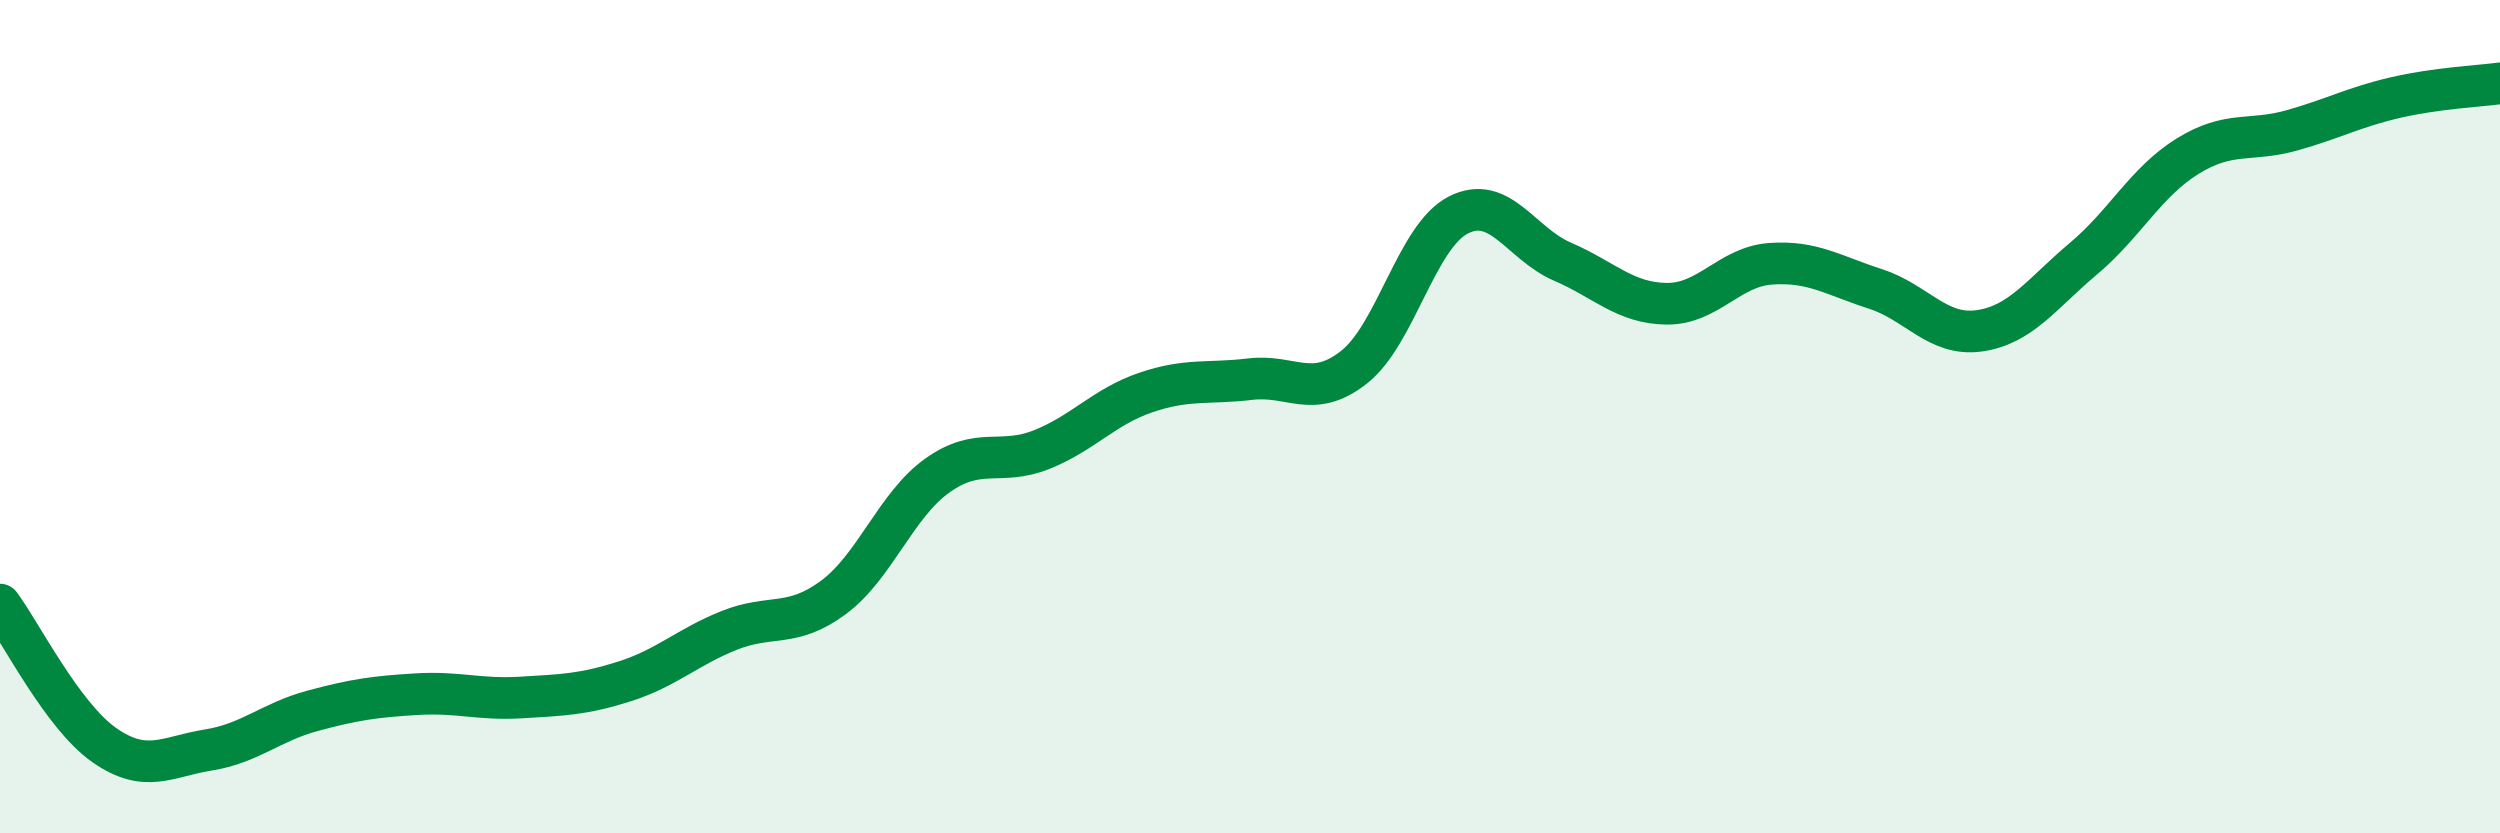
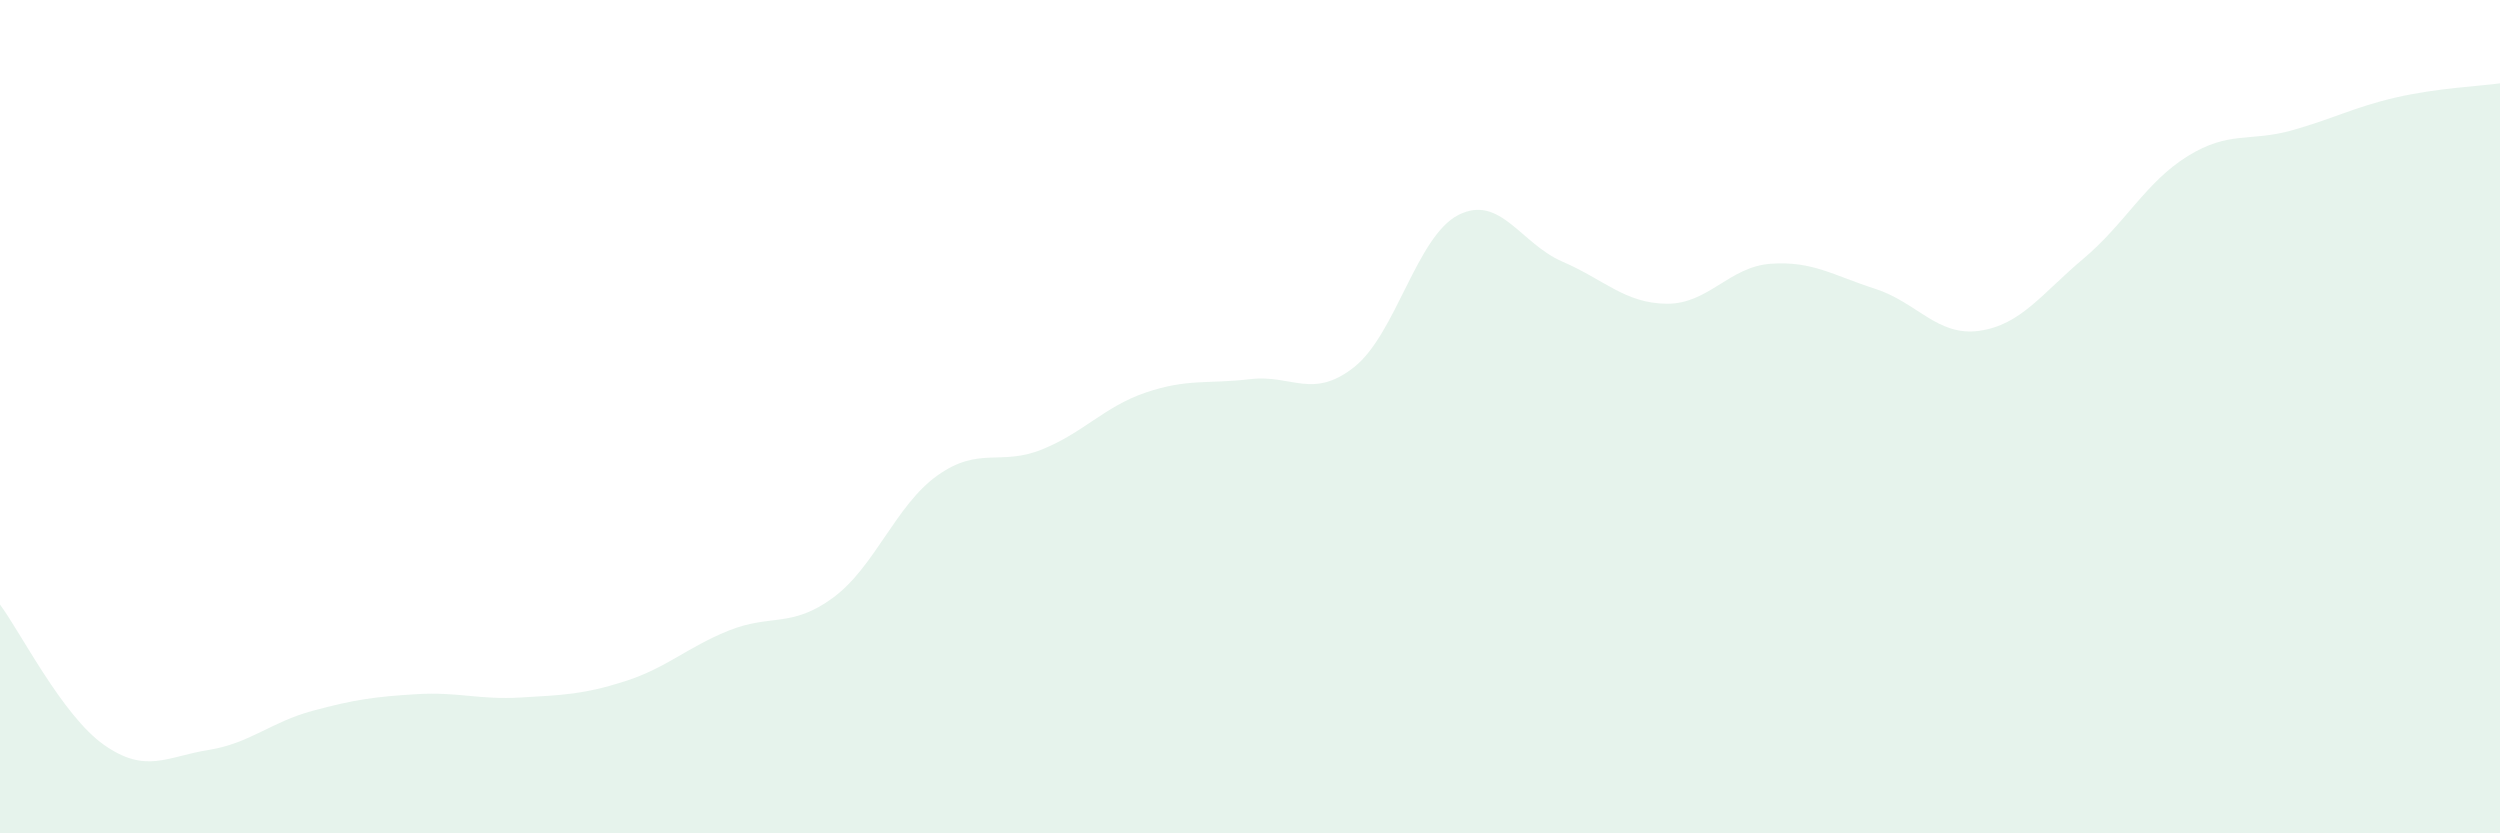
<svg xmlns="http://www.w3.org/2000/svg" width="60" height="20" viewBox="0 0 60 20">
  <path d="M 0,14.51 C 0.5,15.18 1.5,17.18 2.5,17.88 C 3.5,18.58 4,18.16 5,18 C 6,17.84 6.5,17.33 7.5,17.06 C 8.5,16.79 9,16.72 10,16.66 C 11,16.6 11.5,16.8 12.5,16.74 C 13.5,16.68 14,16.67 15,16.35 C 16,16.03 16.5,15.53 17.5,15.13 C 18.5,14.73 19,15.08 20,14.34 C 21,13.6 21.5,12.12 22.5,11.41 C 23.5,10.7 24,11.19 25,10.79 C 26,10.39 26.5,9.76 27.5,9.42 C 28.5,9.08 29,9.22 30,9.1 C 31,8.98 31.5,9.6 32.5,8.81 C 33.5,8.02 34,5.67 35,5.16 C 36,4.65 36.5,5.85 37.5,6.28 C 38.5,6.71 39,7.28 40,7.29 C 41,7.3 41.5,6.4 42.5,6.33 C 43.5,6.26 44,6.61 45,6.93 C 46,7.25 46.5,8.08 47.5,7.94 C 48.5,7.8 49,7.05 50,6.21 C 51,5.37 51.5,4.37 52.5,3.75 C 53.5,3.13 54,3.41 55,3.13 C 56,2.85 56.5,2.57 57.5,2.34 C 58.5,2.11 59.5,2.07 60,2L60 20L0 20Z" fill="#008740" opacity="0.1" stroke-linecap="round" stroke-linejoin="round" />
-   <path d="M 0,14.51 C 0.5,15.18 1.5,17.18 2.5,17.88 C 3.5,18.58 4,18.16 5,18 C 6,17.84 6.5,17.33 7.5,17.06 C 8.5,16.79 9,16.72 10,16.66 C 11,16.6 11.5,16.8 12.5,16.74 C 13.5,16.68 14,16.67 15,16.35 C 16,16.03 16.5,15.53 17.5,15.13 C 18.5,14.73 19,15.08 20,14.34 C 21,13.6 21.5,12.12 22.5,11.41 C 23.5,10.7 24,11.19 25,10.79 C 26,10.39 26.5,9.76 27.5,9.42 C 28.5,9.08 29,9.22 30,9.1 C 31,8.98 31.5,9.6 32.5,8.81 C 33.5,8.02 34,5.67 35,5.16 C 36,4.65 36.5,5.85 37.5,6.28 C 38.5,6.71 39,7.28 40,7.29 C 41,7.3 41.5,6.4 42.5,6.33 C 43.5,6.26 44,6.61 45,6.93 C 46,7.25 46.5,8.08 47.5,7.94 C 48.5,7.8 49,7.05 50,6.21 C 51,5.37 51.5,4.37 52.5,3.75 C 53.5,3.13 54,3.41 55,3.13 C 56,2.85 56.5,2.57 57.5,2.34 C 58.5,2.11 59.5,2.07 60,2" stroke="#008740" stroke-width="1" fill="none" stroke-linecap="round" stroke-linejoin="round" />
</svg>